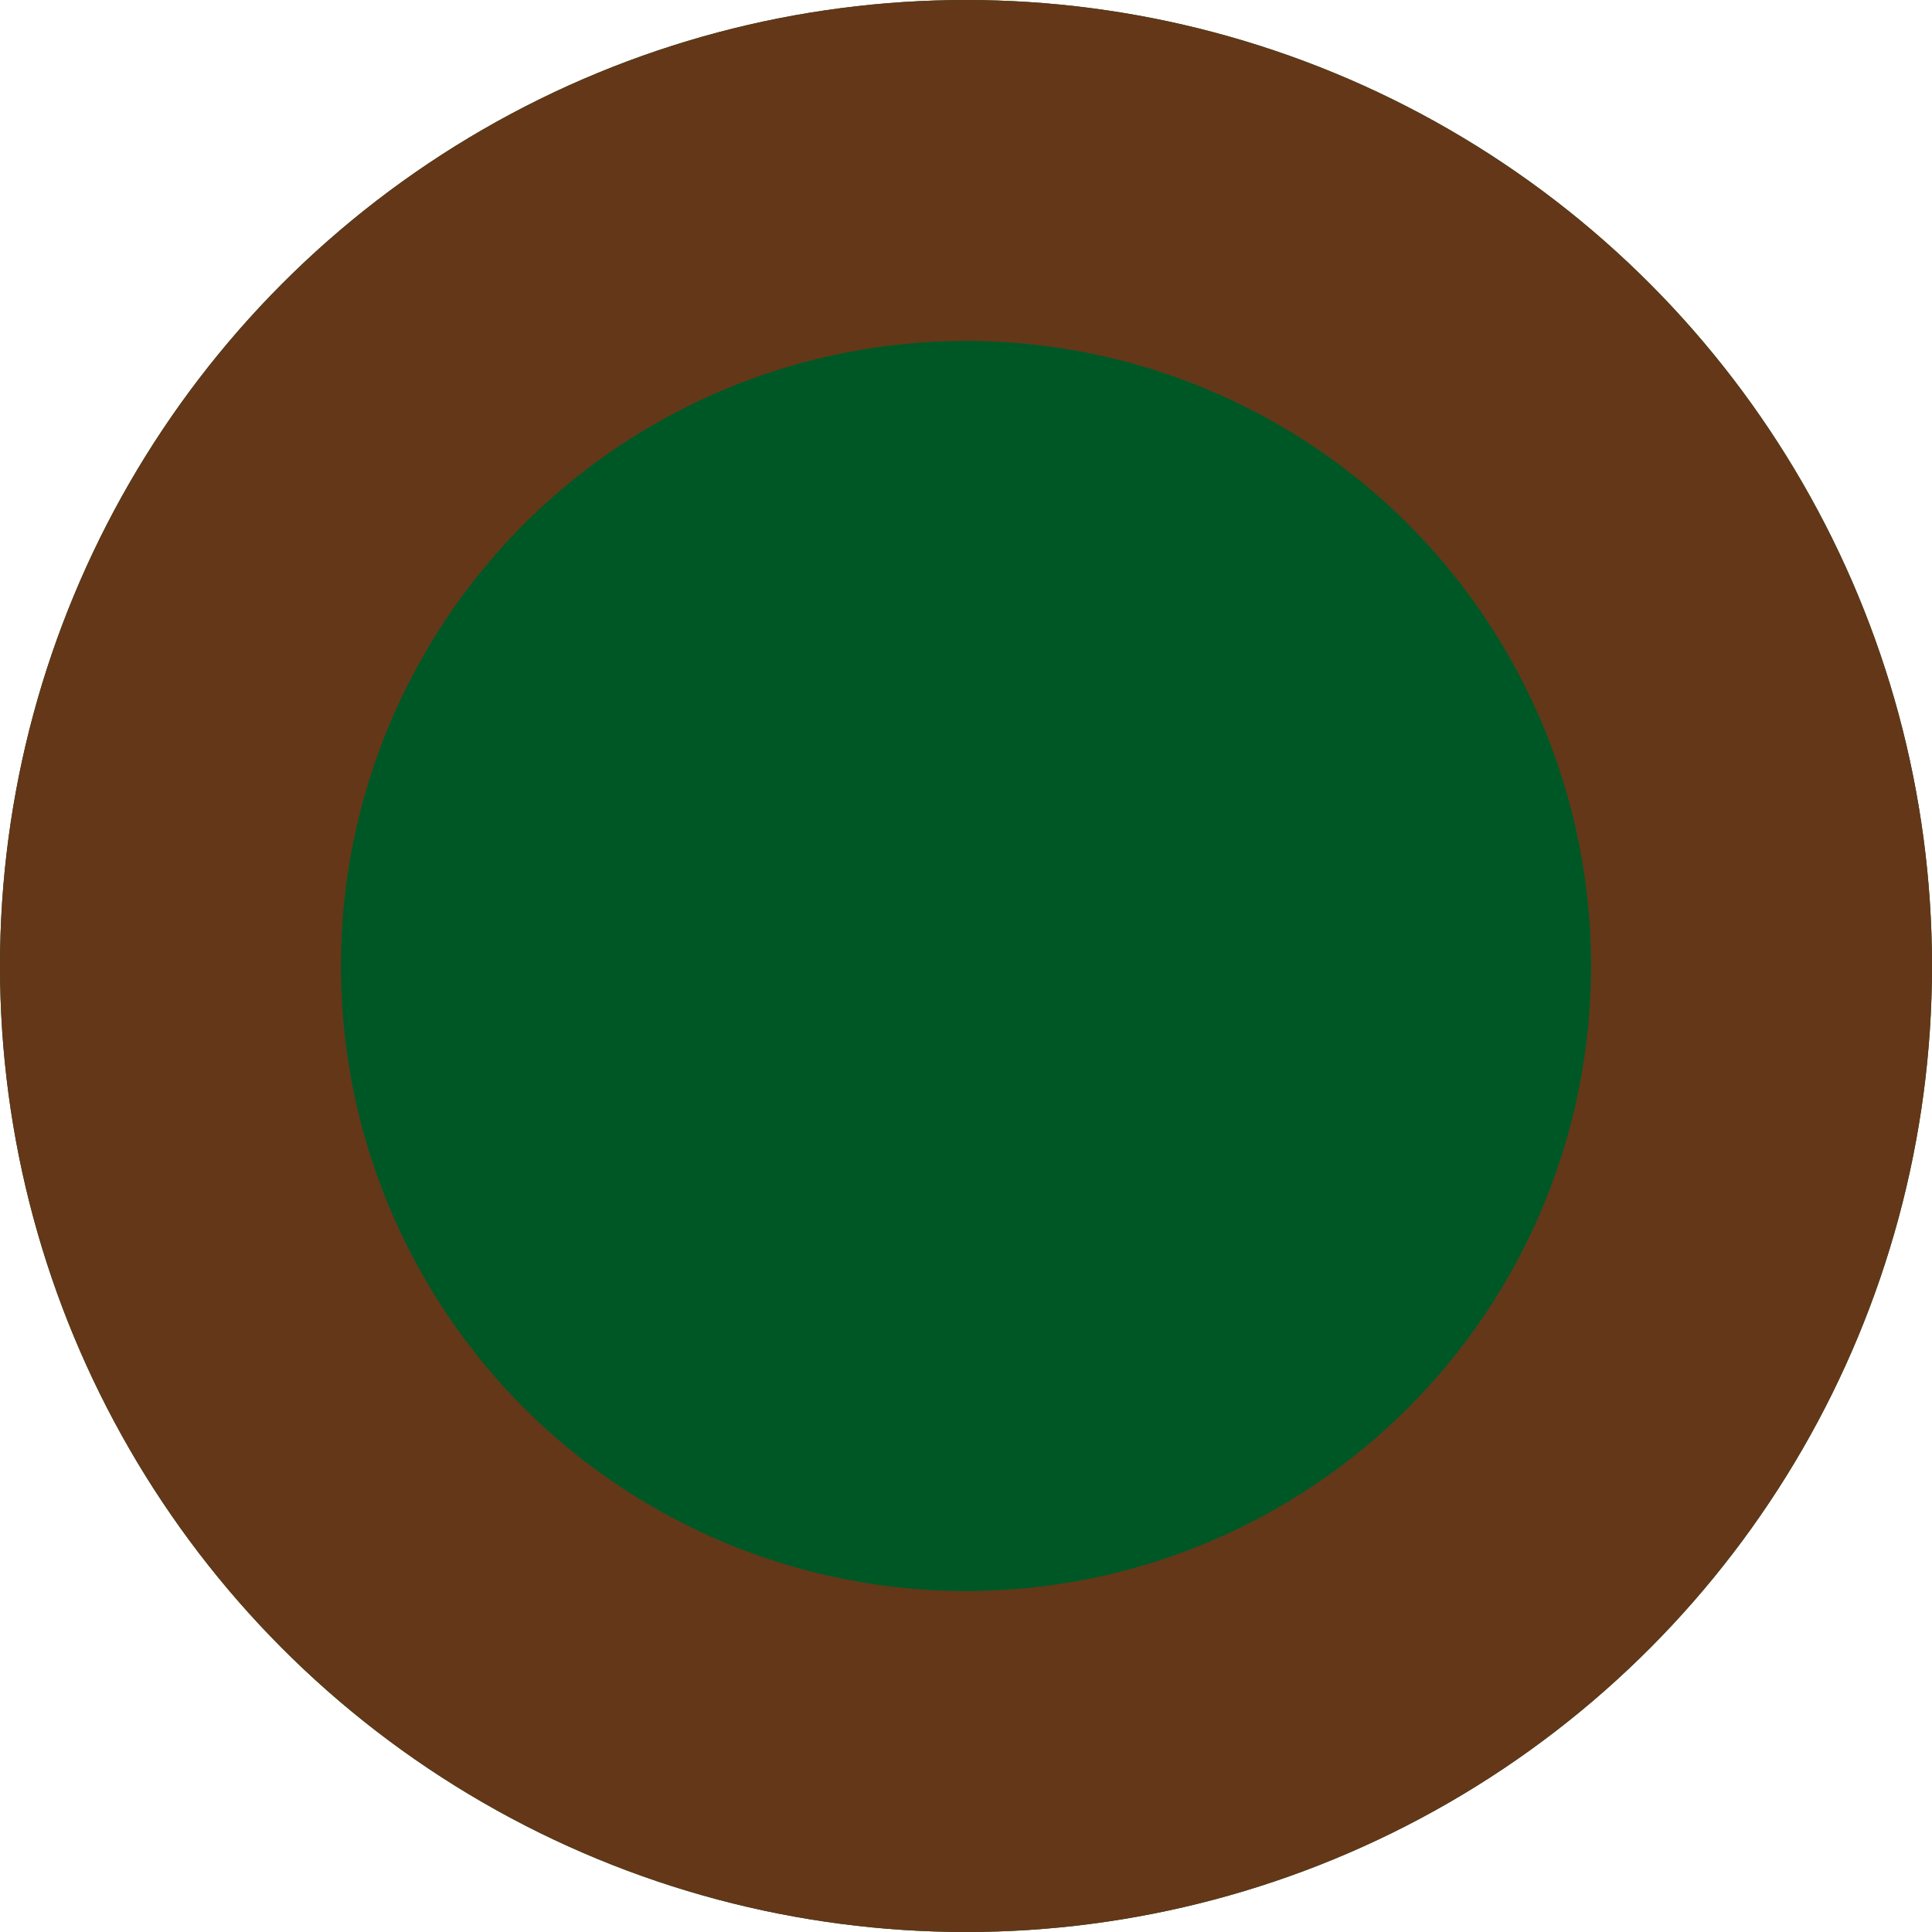
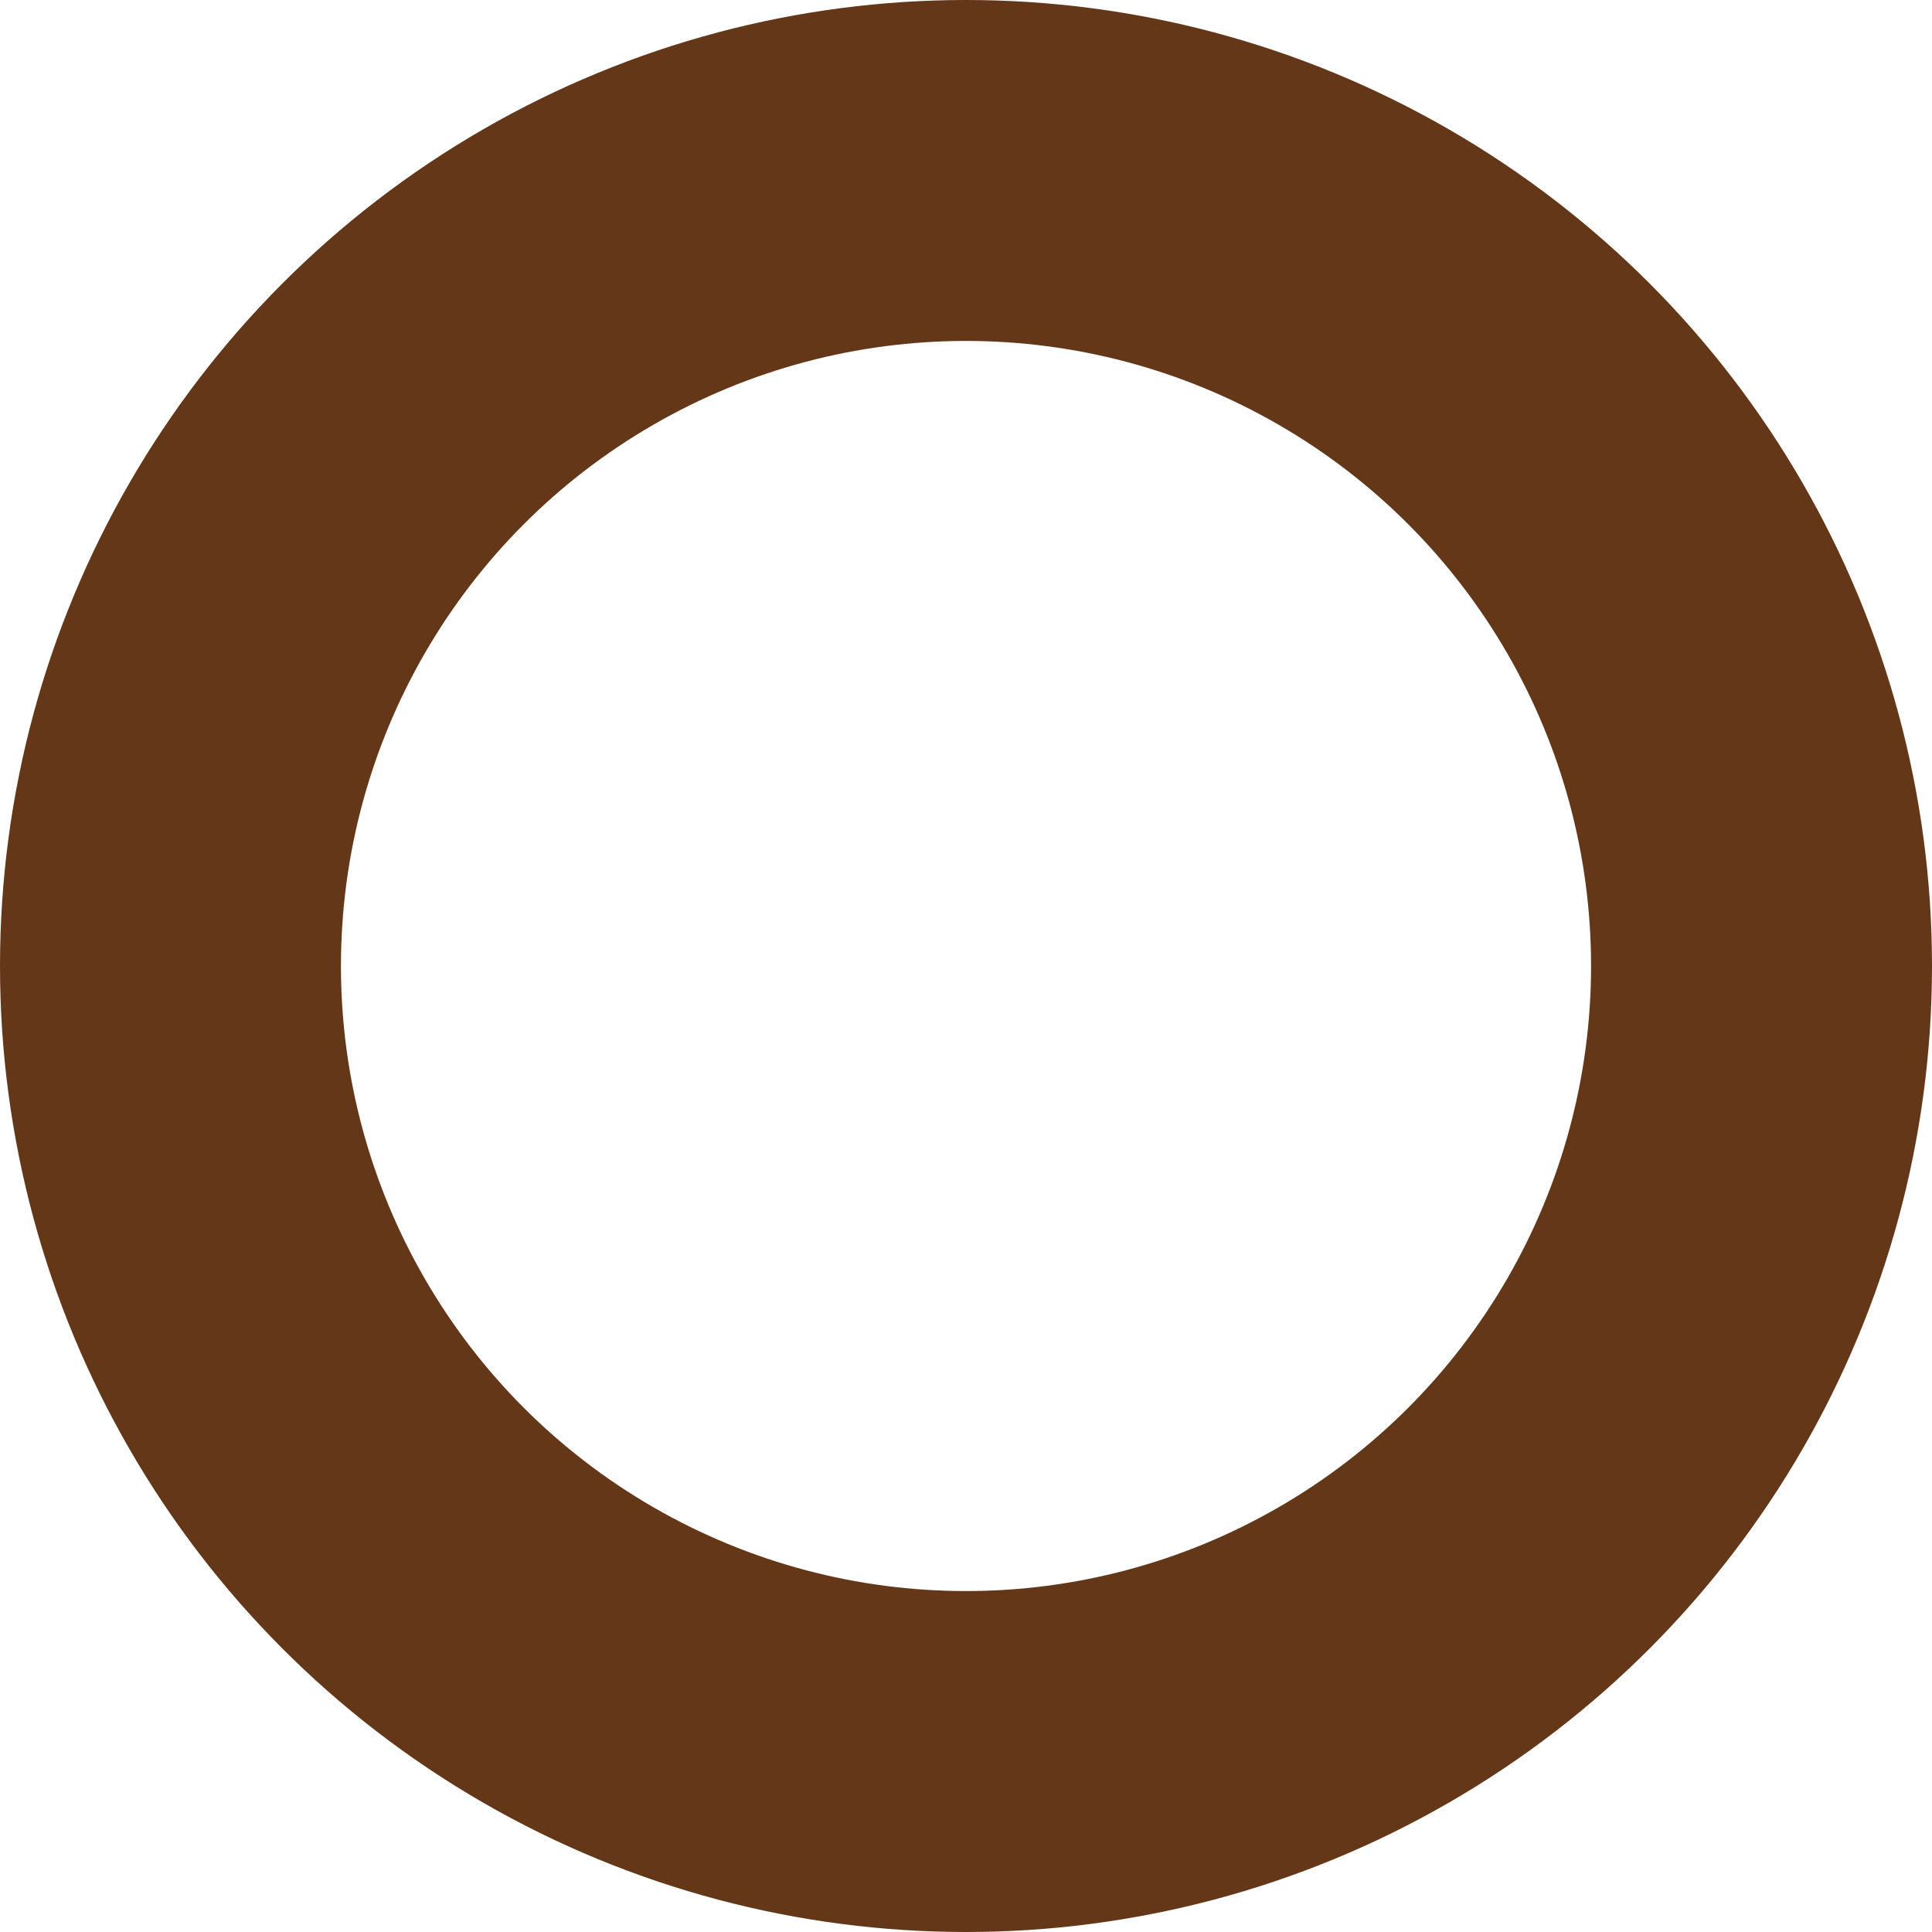
<svg xmlns="http://www.w3.org/2000/svg" width="34" height="34" viewBox="0 0 34 34">
  <g transform="translate(-0.182 0.028)">
    <g transform="translate(0.182 -0.028)" fill="#005726" stroke="#643718" stroke-width="6">
-       <circle cx="17" cy="17" r="17" stroke="none" />
      <circle cx="17" cy="17" r="14" fill="none" />
    </g>
  </g>
</svg>